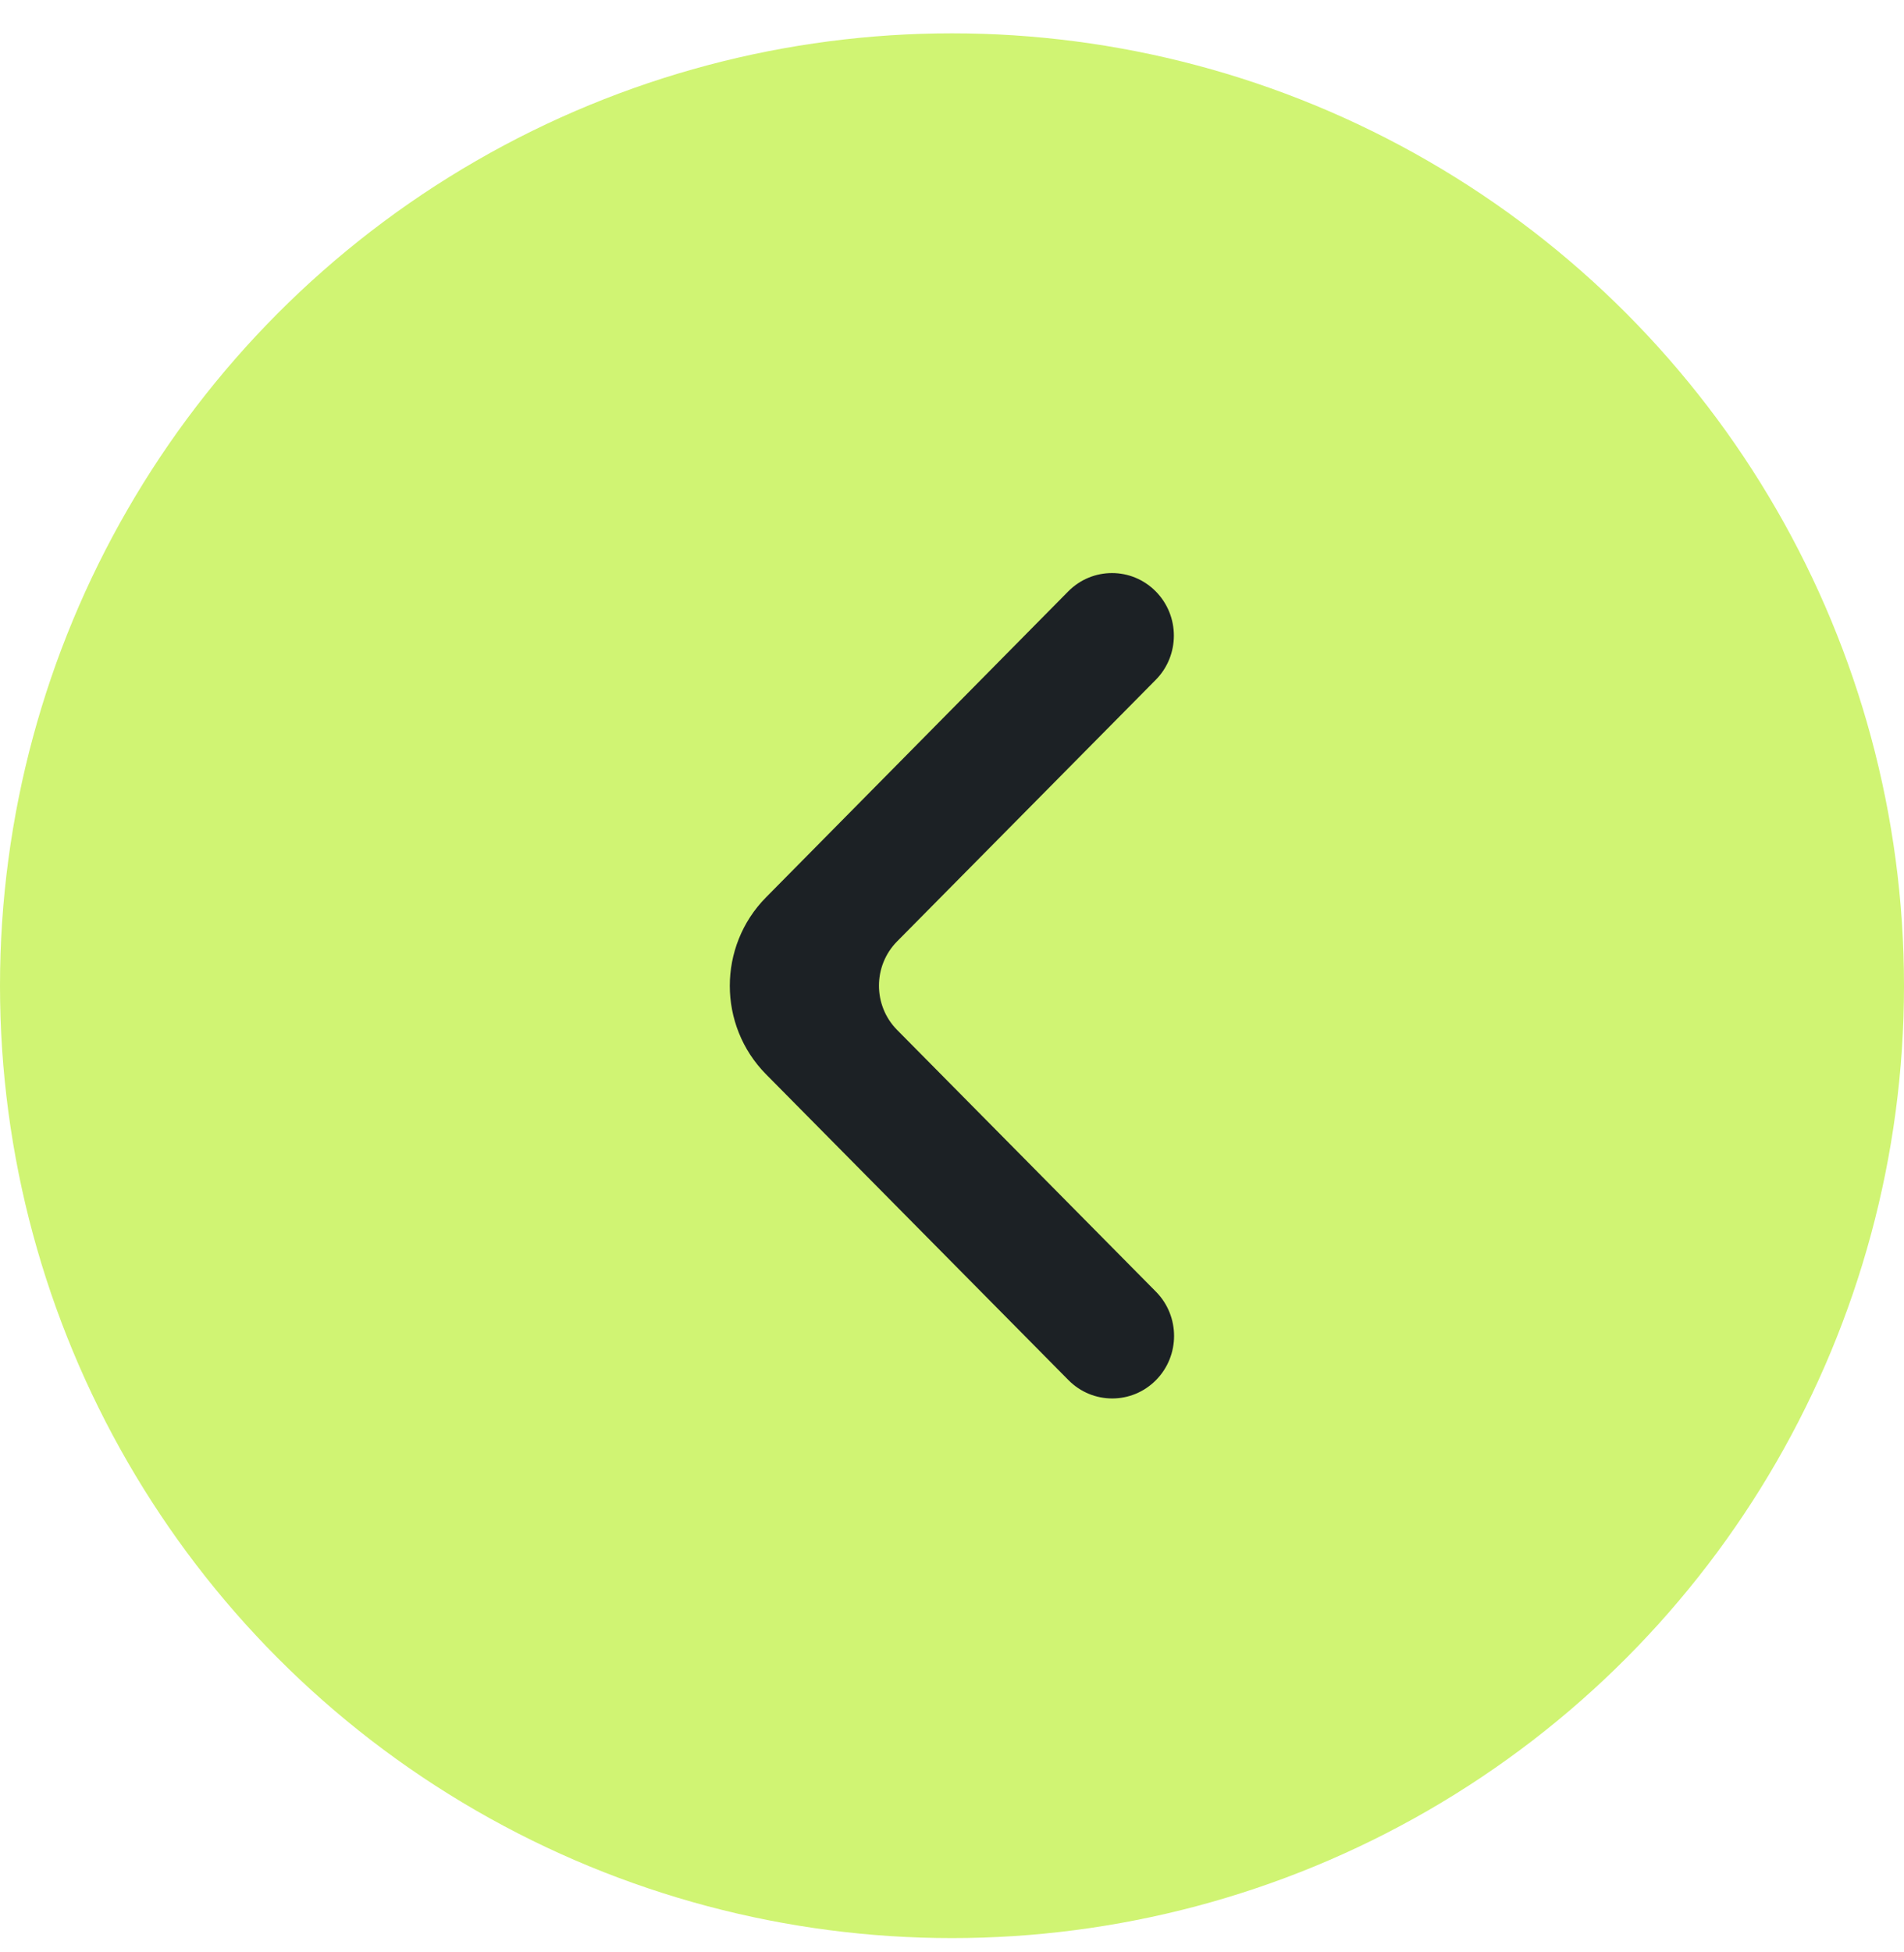
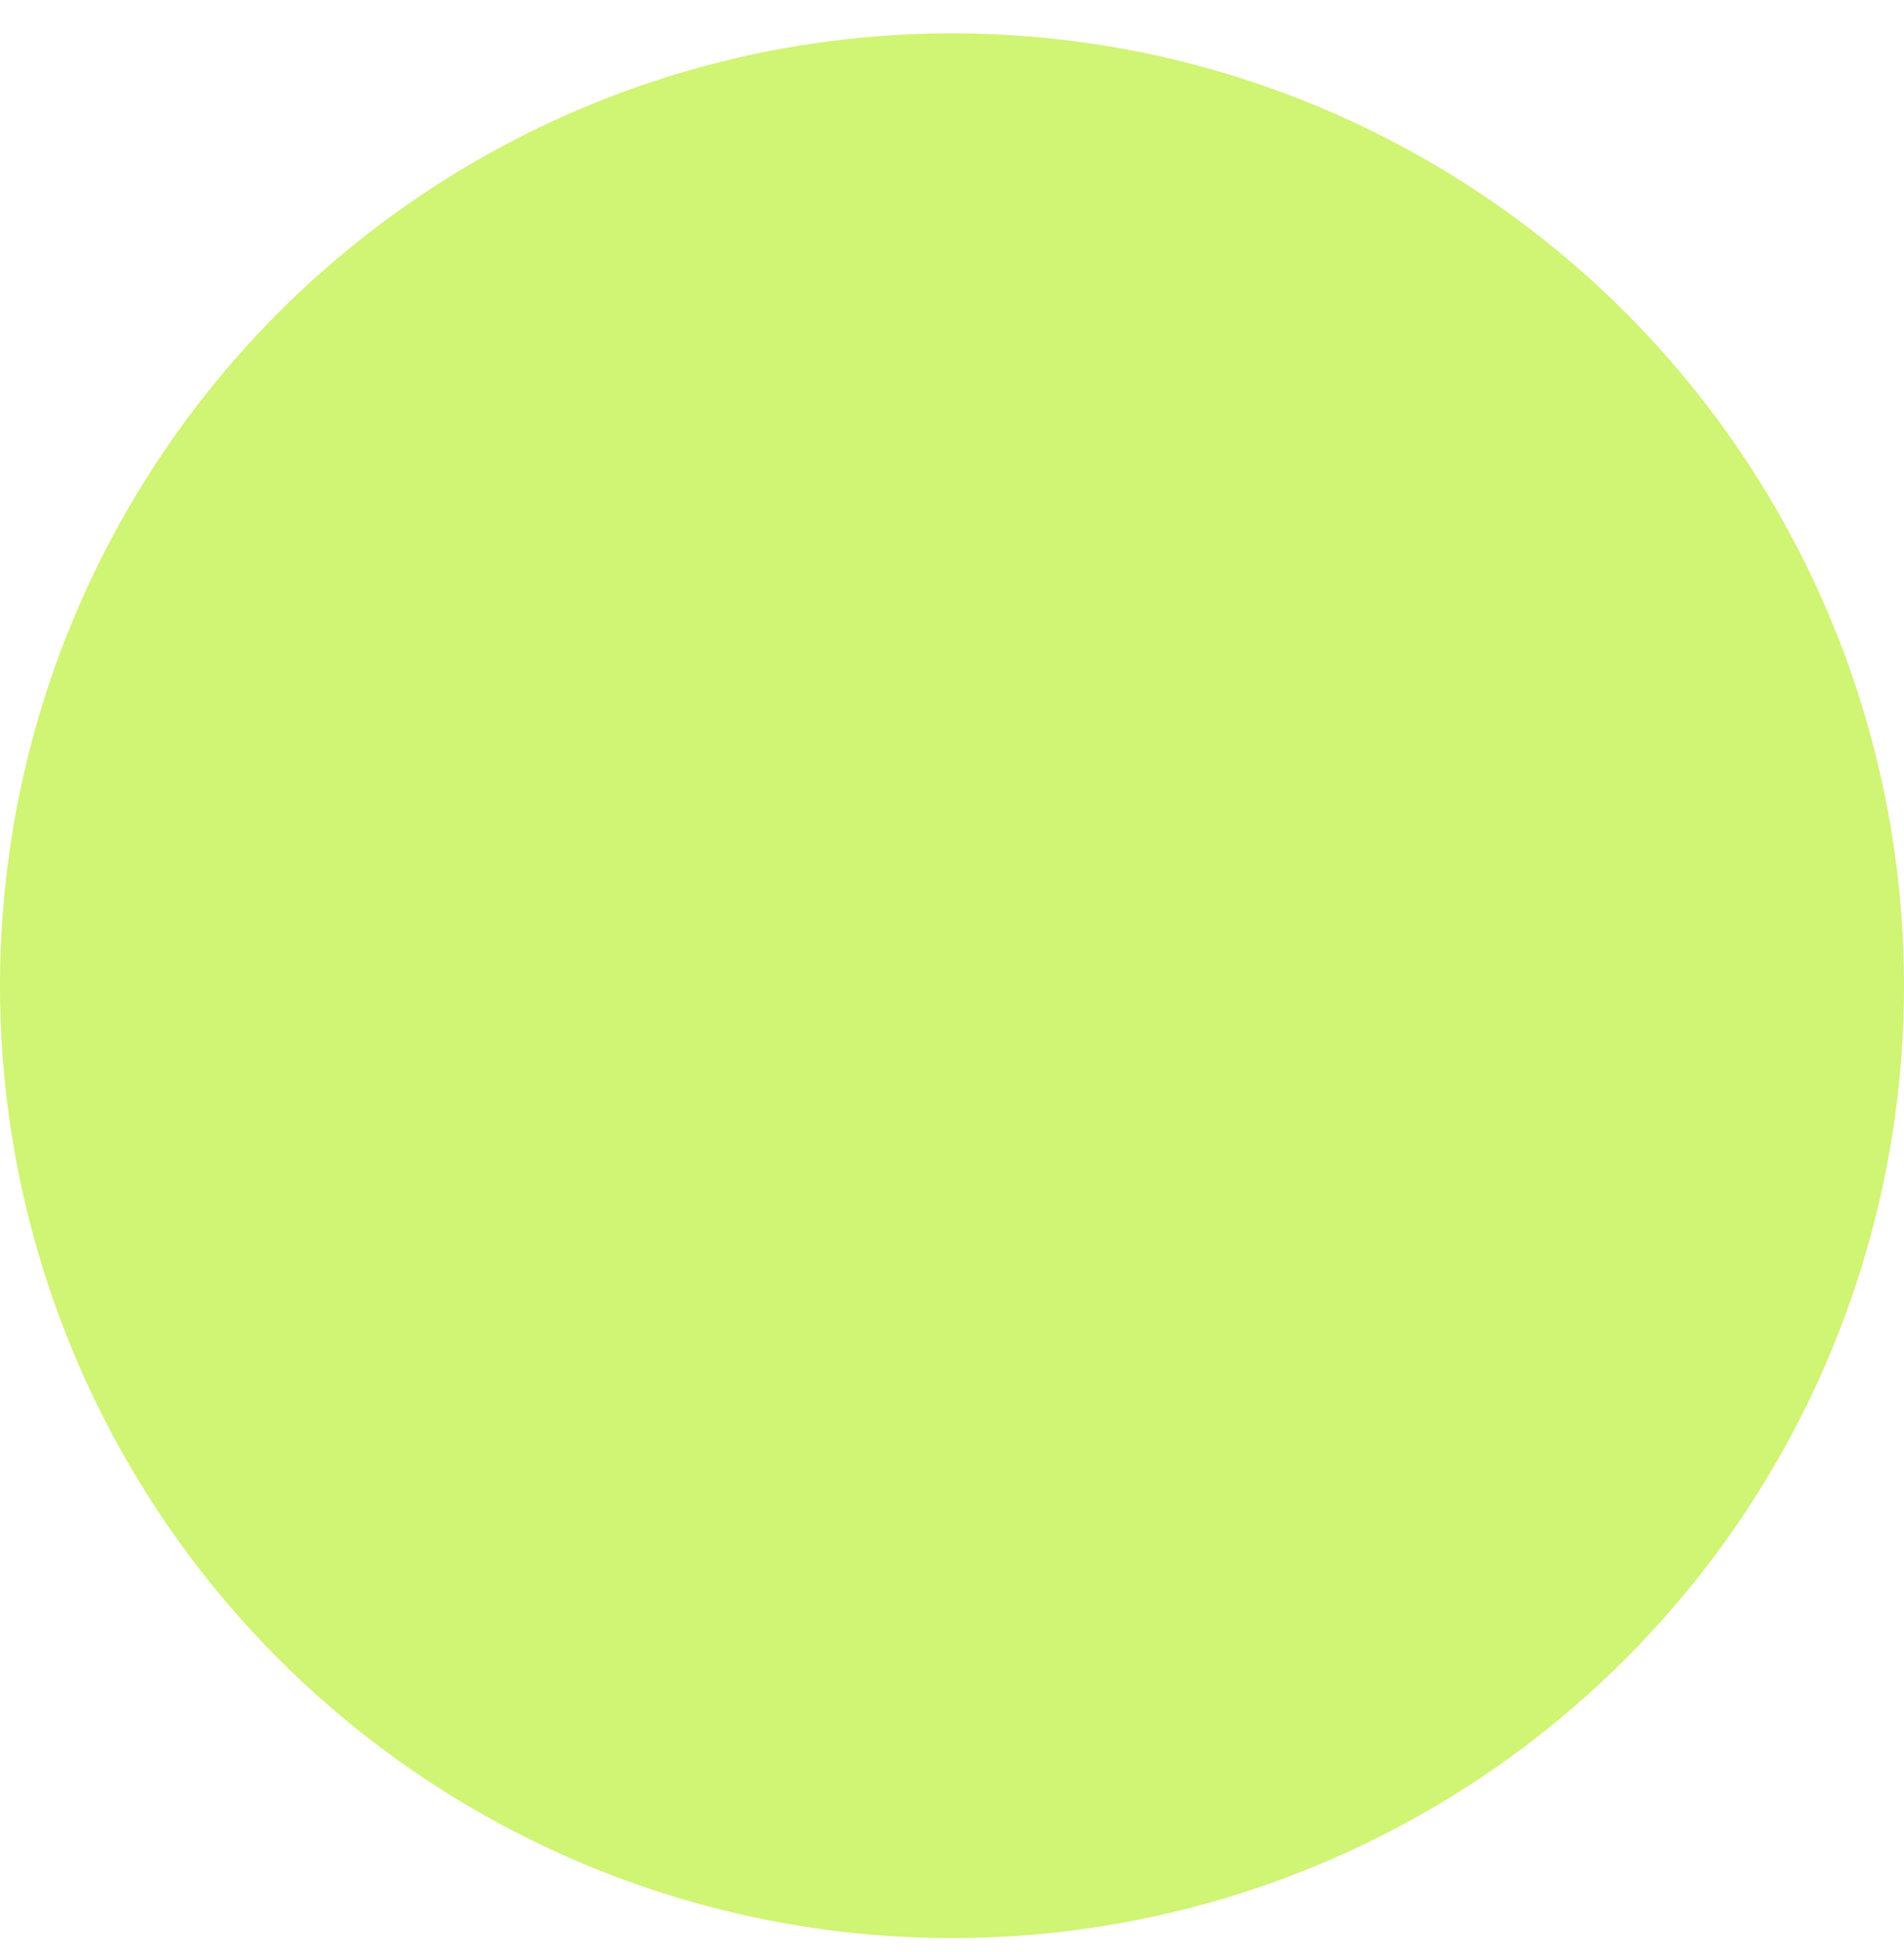
<svg xmlns="http://www.w3.org/2000/svg" width="40" height="41" viewBox="0 0 40 41" fill="none">
  <circle cx="20" cy="20.7" r="20" fill="#D0F473" />
-   <path d="M24.28 12.419C23.773 11.906 22.95 11.906 22.442 12.419L16.092 18.845C15.078 19.872 15.079 21.534 16.093 22.56L22.447 28.983C22.955 29.496 23.777 29.496 24.285 28.983C24.792 28.47 24.792 27.639 24.285 27.126L18.846 21.628C18.339 21.115 18.339 20.283 18.846 19.77L24.28 14.277C24.788 13.764 24.788 12.932 24.28 12.419Z" fill="#1C2125" />
</svg>